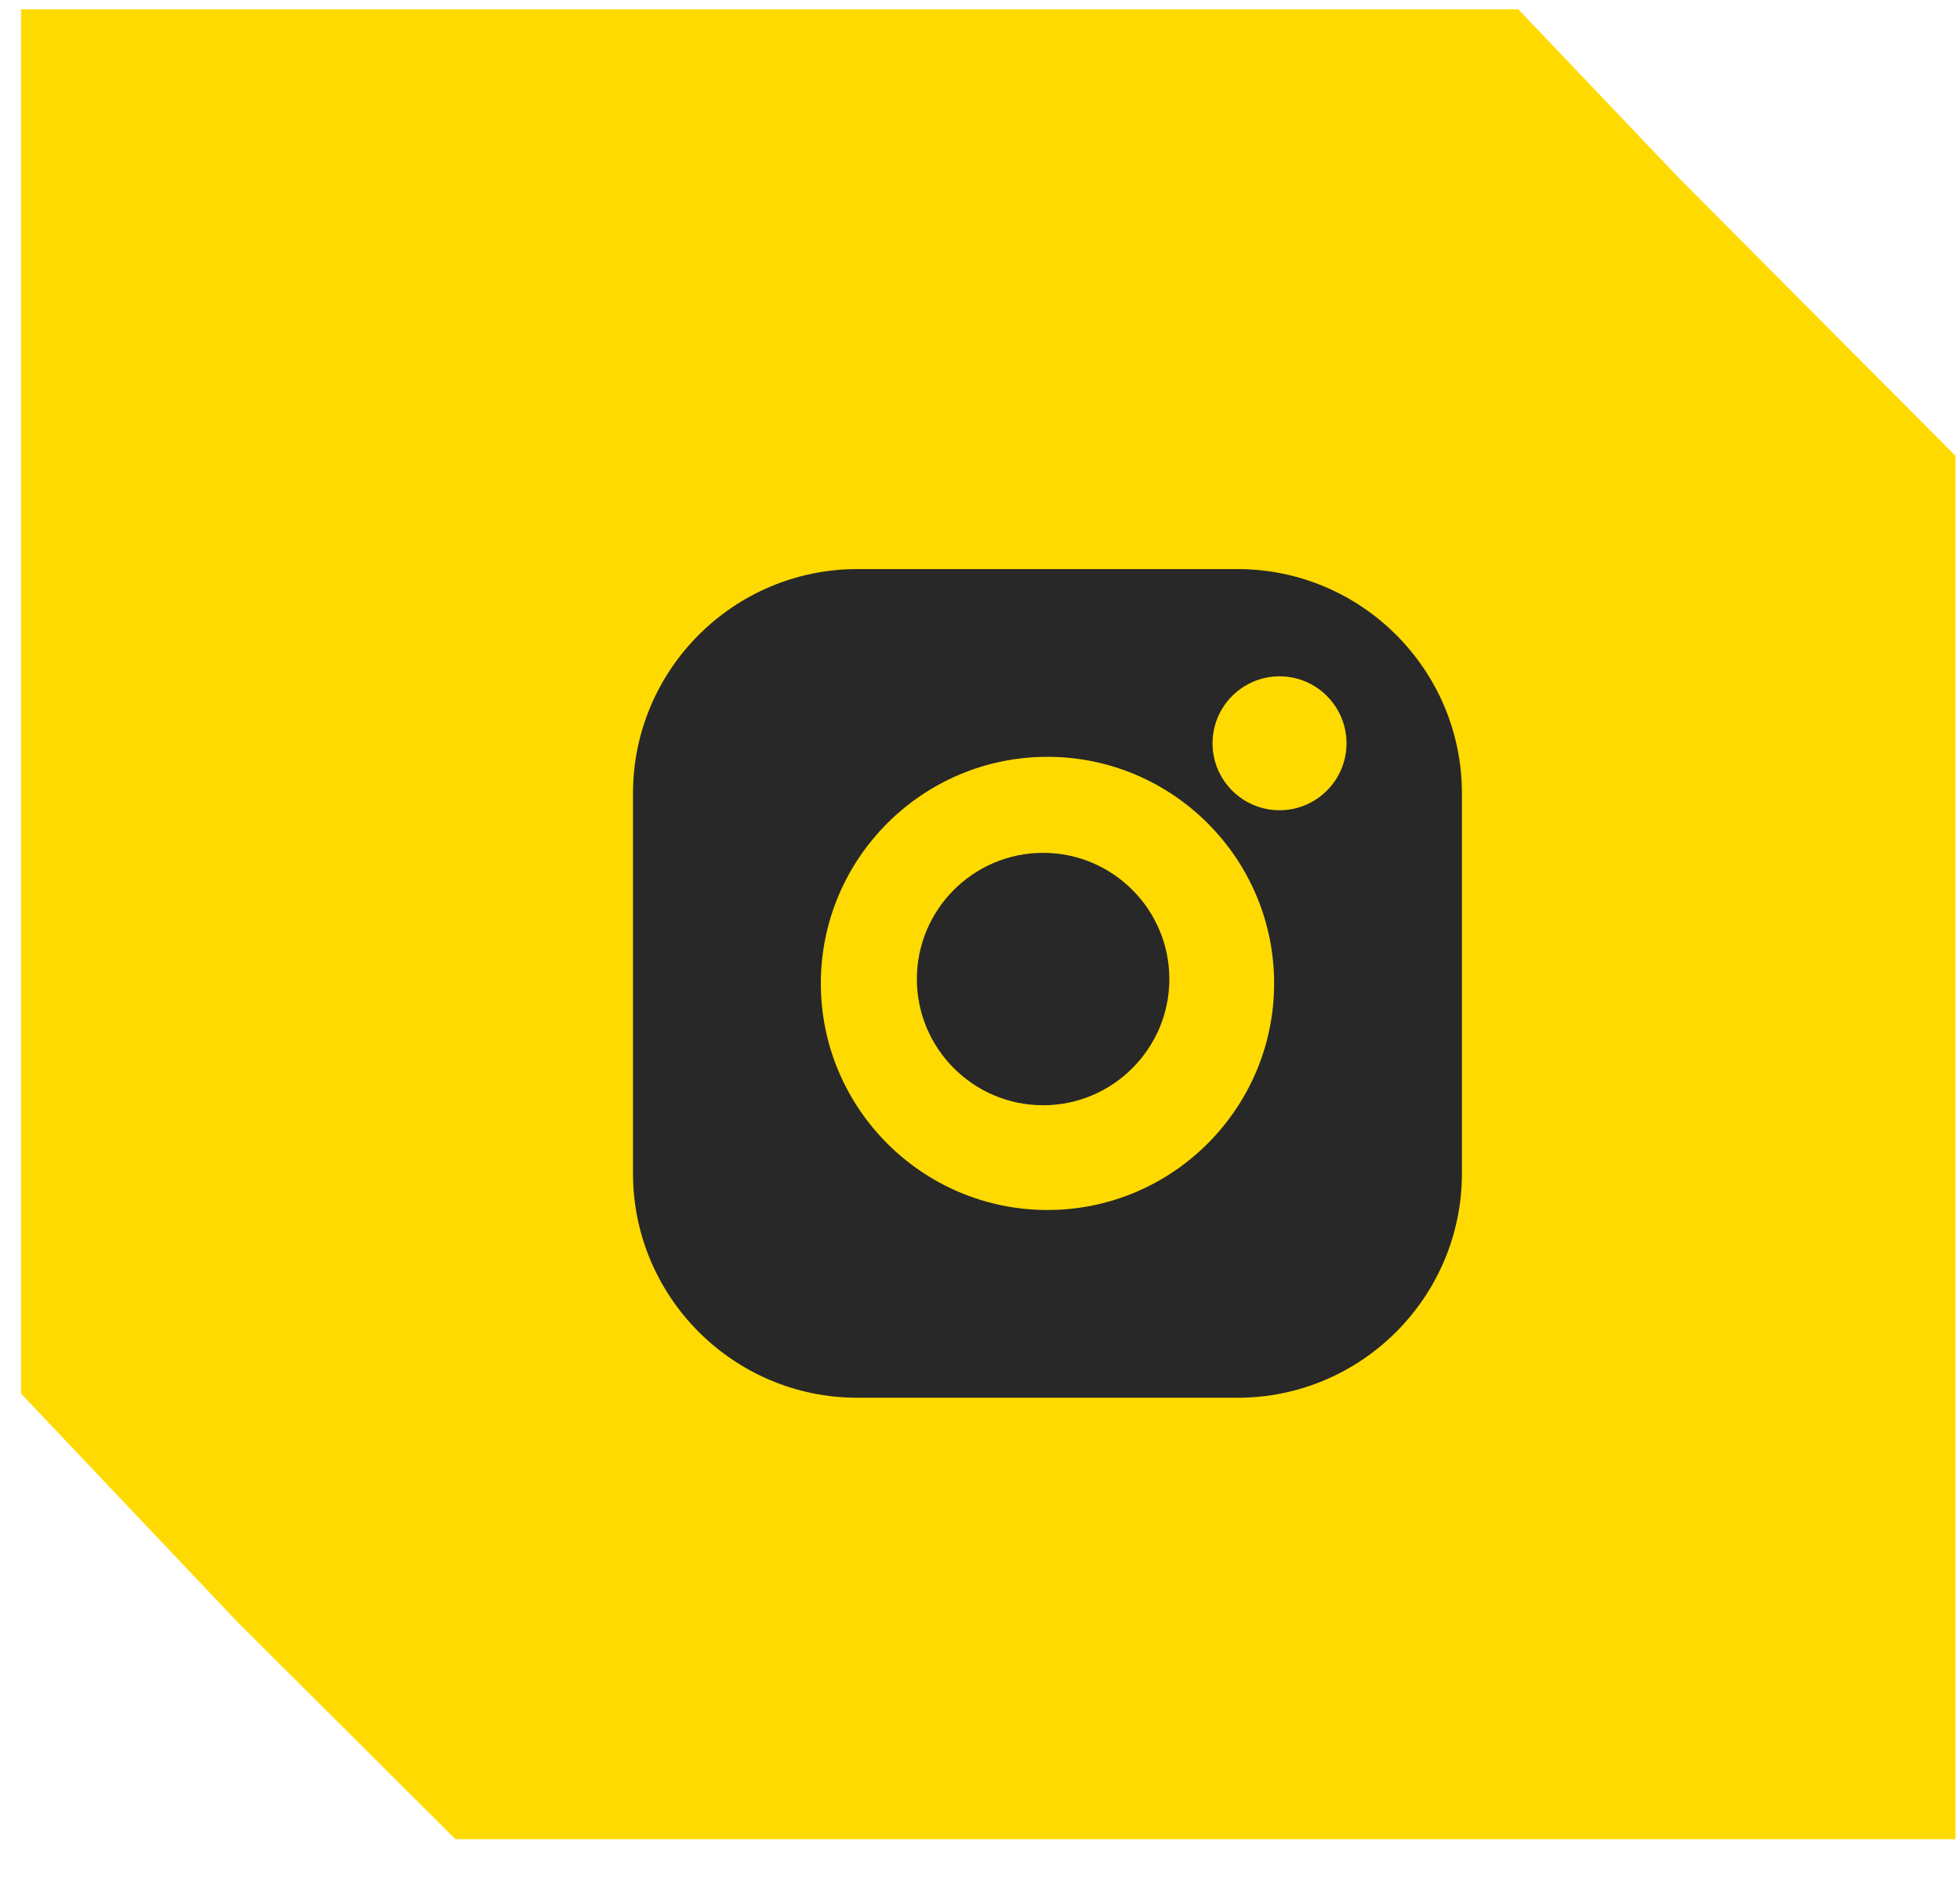
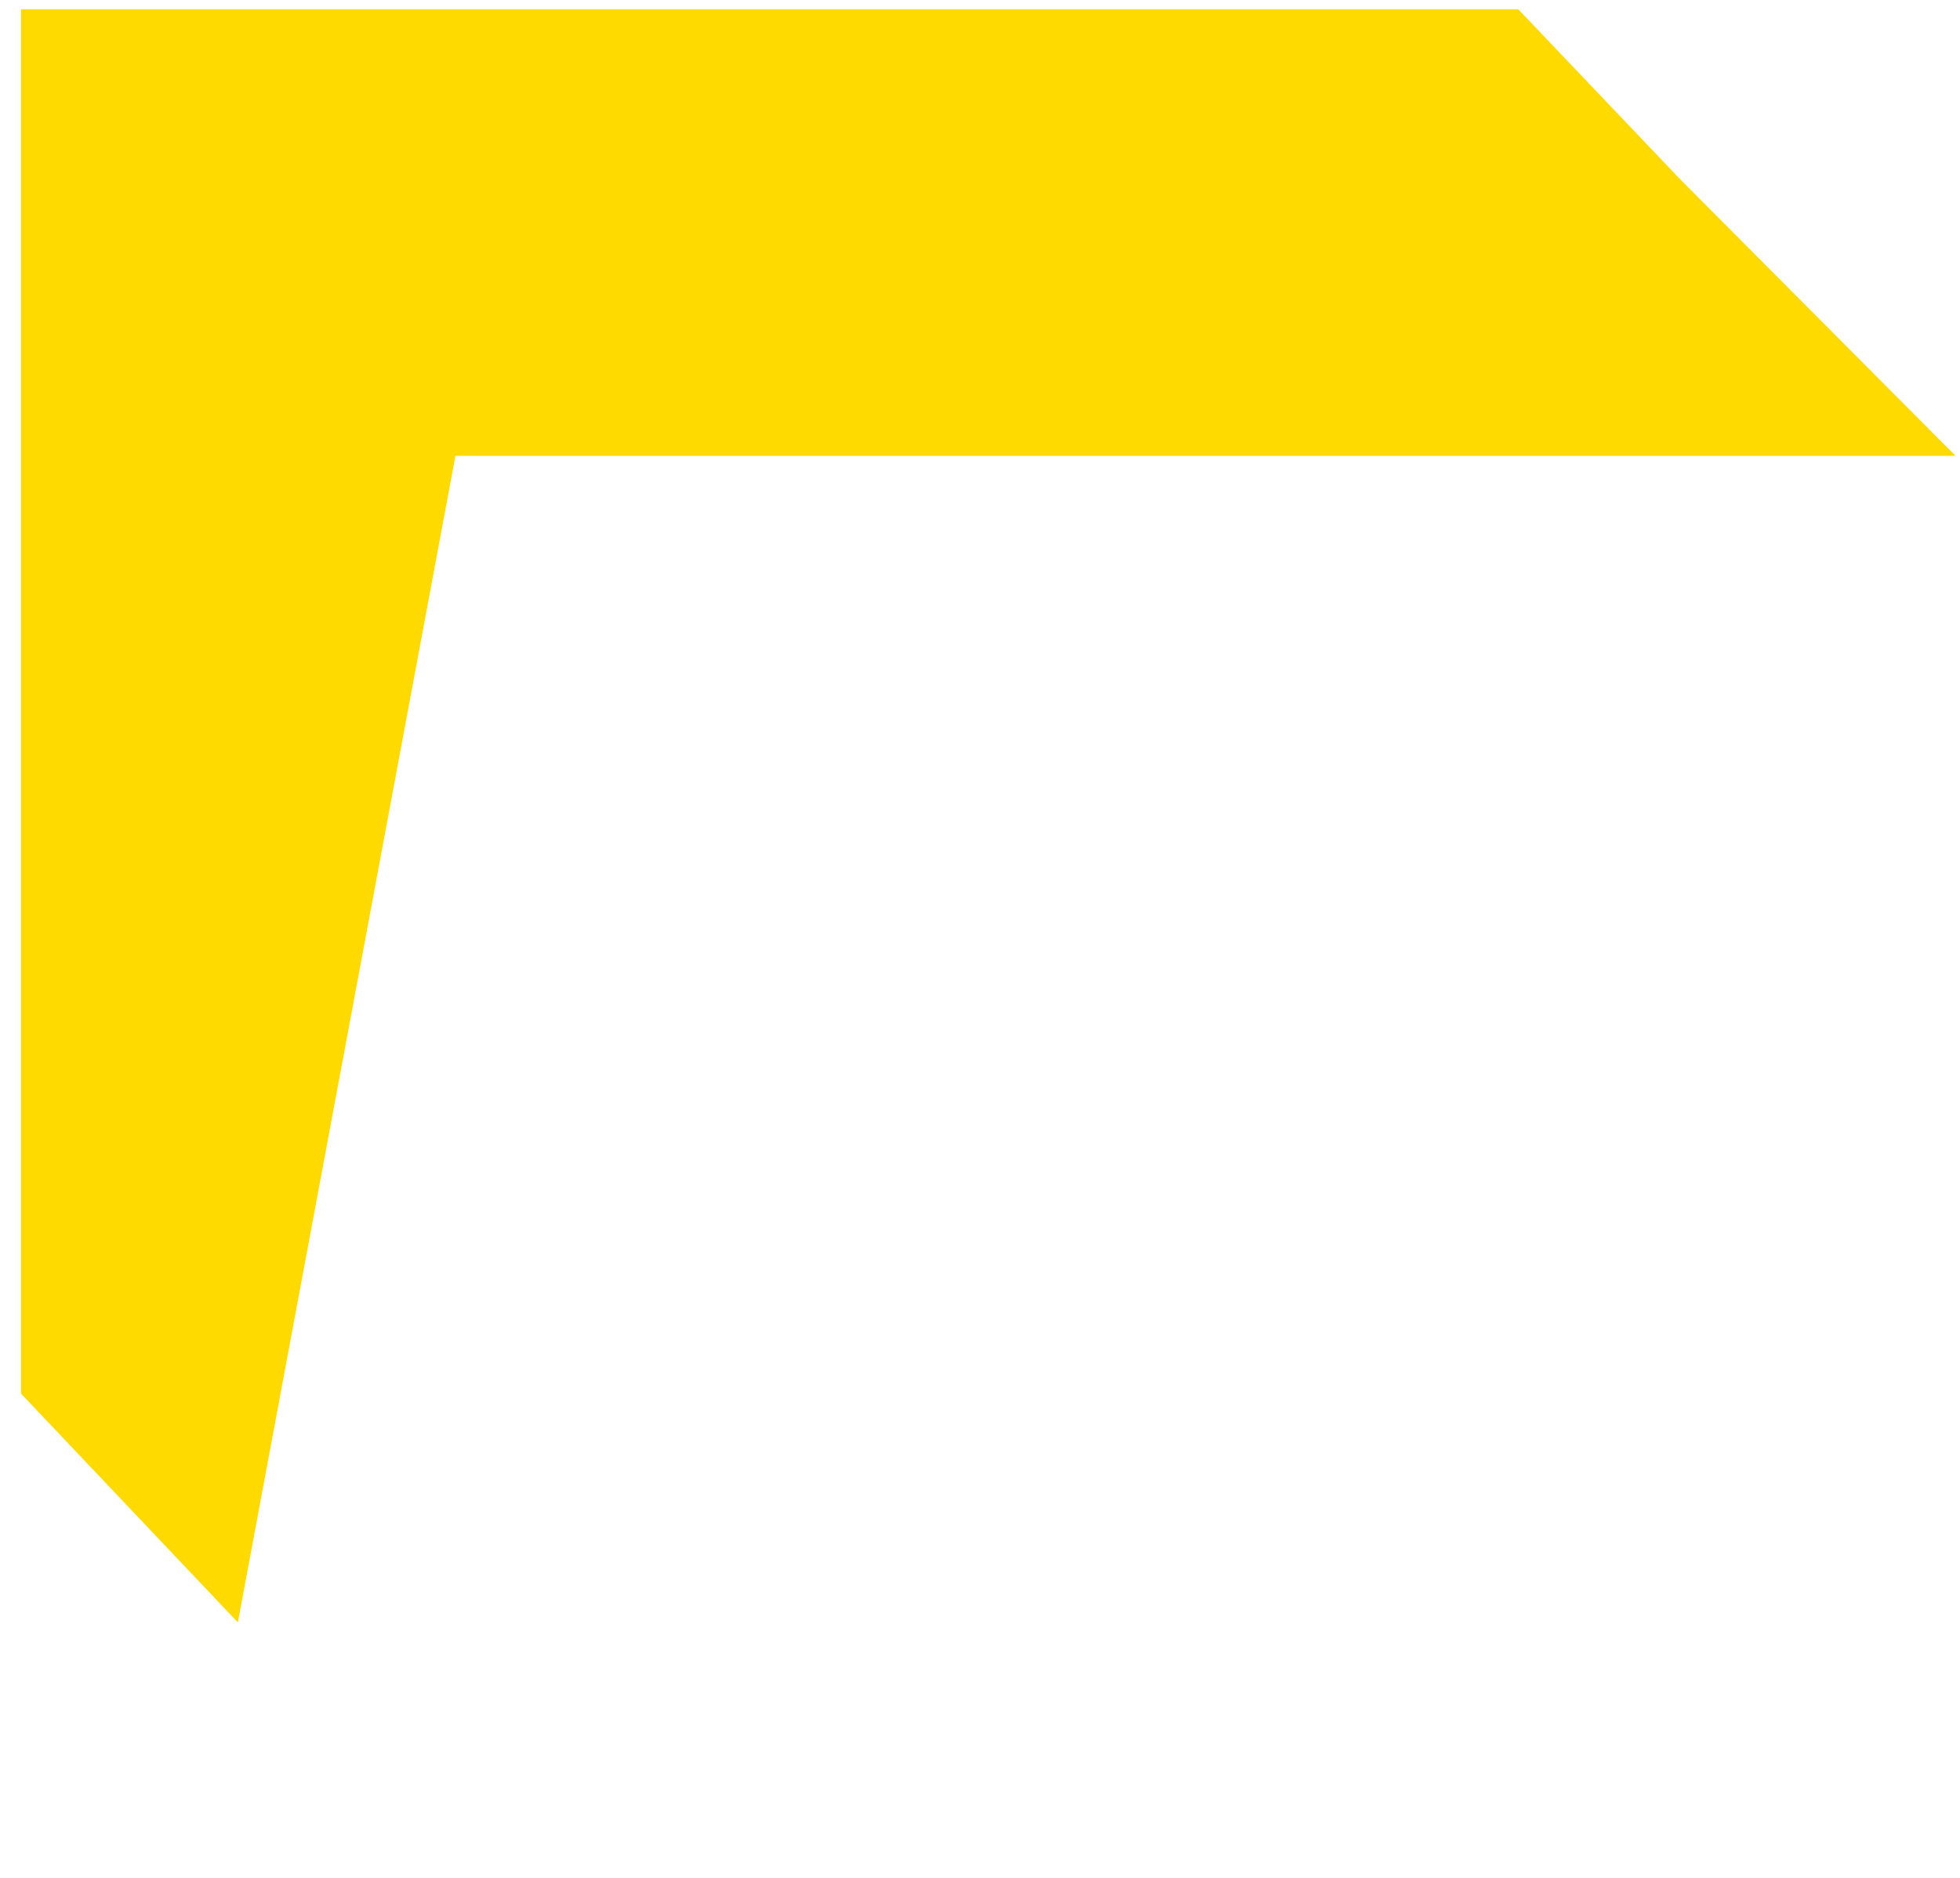
<svg xmlns="http://www.w3.org/2000/svg" width="48" height="46" viewBox="0 0 48 46" fill="none">
-   <path d="M0.515 0.227H37.182L41.129 4.373L47.89 11.166V45.052H11.153L5.825 39.742L0.515 34.138L0.515 0.227Z" fill="#FFDA00" />
+   <path d="M0.515 0.227H37.182L41.129 4.373L47.89 11.166H11.153L5.825 39.742L0.515 34.138L0.515 0.227Z" fill="#FFDA00" />
  <g clip-path="url(#clip0)">
    <path d="M30.307 13.94H20.997C17.967 13.94 15.502 16.404 15.502 19.434V28.744C15.502 31.774 17.967 34.239 20.997 34.239H30.307C33.337 34.239 35.802 31.774 35.802 28.744V19.434C35.802 16.404 33.337 13.94 30.307 13.94V13.94ZM25.652 29.64C22.592 29.64 20.102 27.15 20.102 24.089C20.102 21.029 22.592 18.539 25.652 18.539C28.713 18.539 31.203 21.029 31.203 24.089C31.203 27.15 28.713 29.64 25.652 29.64ZM31.336 19.848C30.431 19.848 29.695 19.112 29.695 18.208C29.695 17.303 30.431 16.567 31.336 16.567C32.24 16.567 32.976 17.303 32.976 18.208C32.976 19.112 32.24 19.848 31.336 19.848Z" fill="#282828" />
-     <path d="M25.546 20.891C23.841 20.891 22.454 22.278 22.454 23.983C22.454 25.687 23.841 27.074 25.546 27.074C27.25 27.074 28.637 25.687 28.637 23.983C28.637 22.278 27.25 20.891 25.546 20.891Z" fill="#282828" />
  </g>
  <defs>
    <clipPath id="clip0">
-       <rect x="15.502" y="13.94" width="20.3" height="20.3" fill="white" />
-     </clipPath>
+       </clipPath>
  </defs>
</svg>